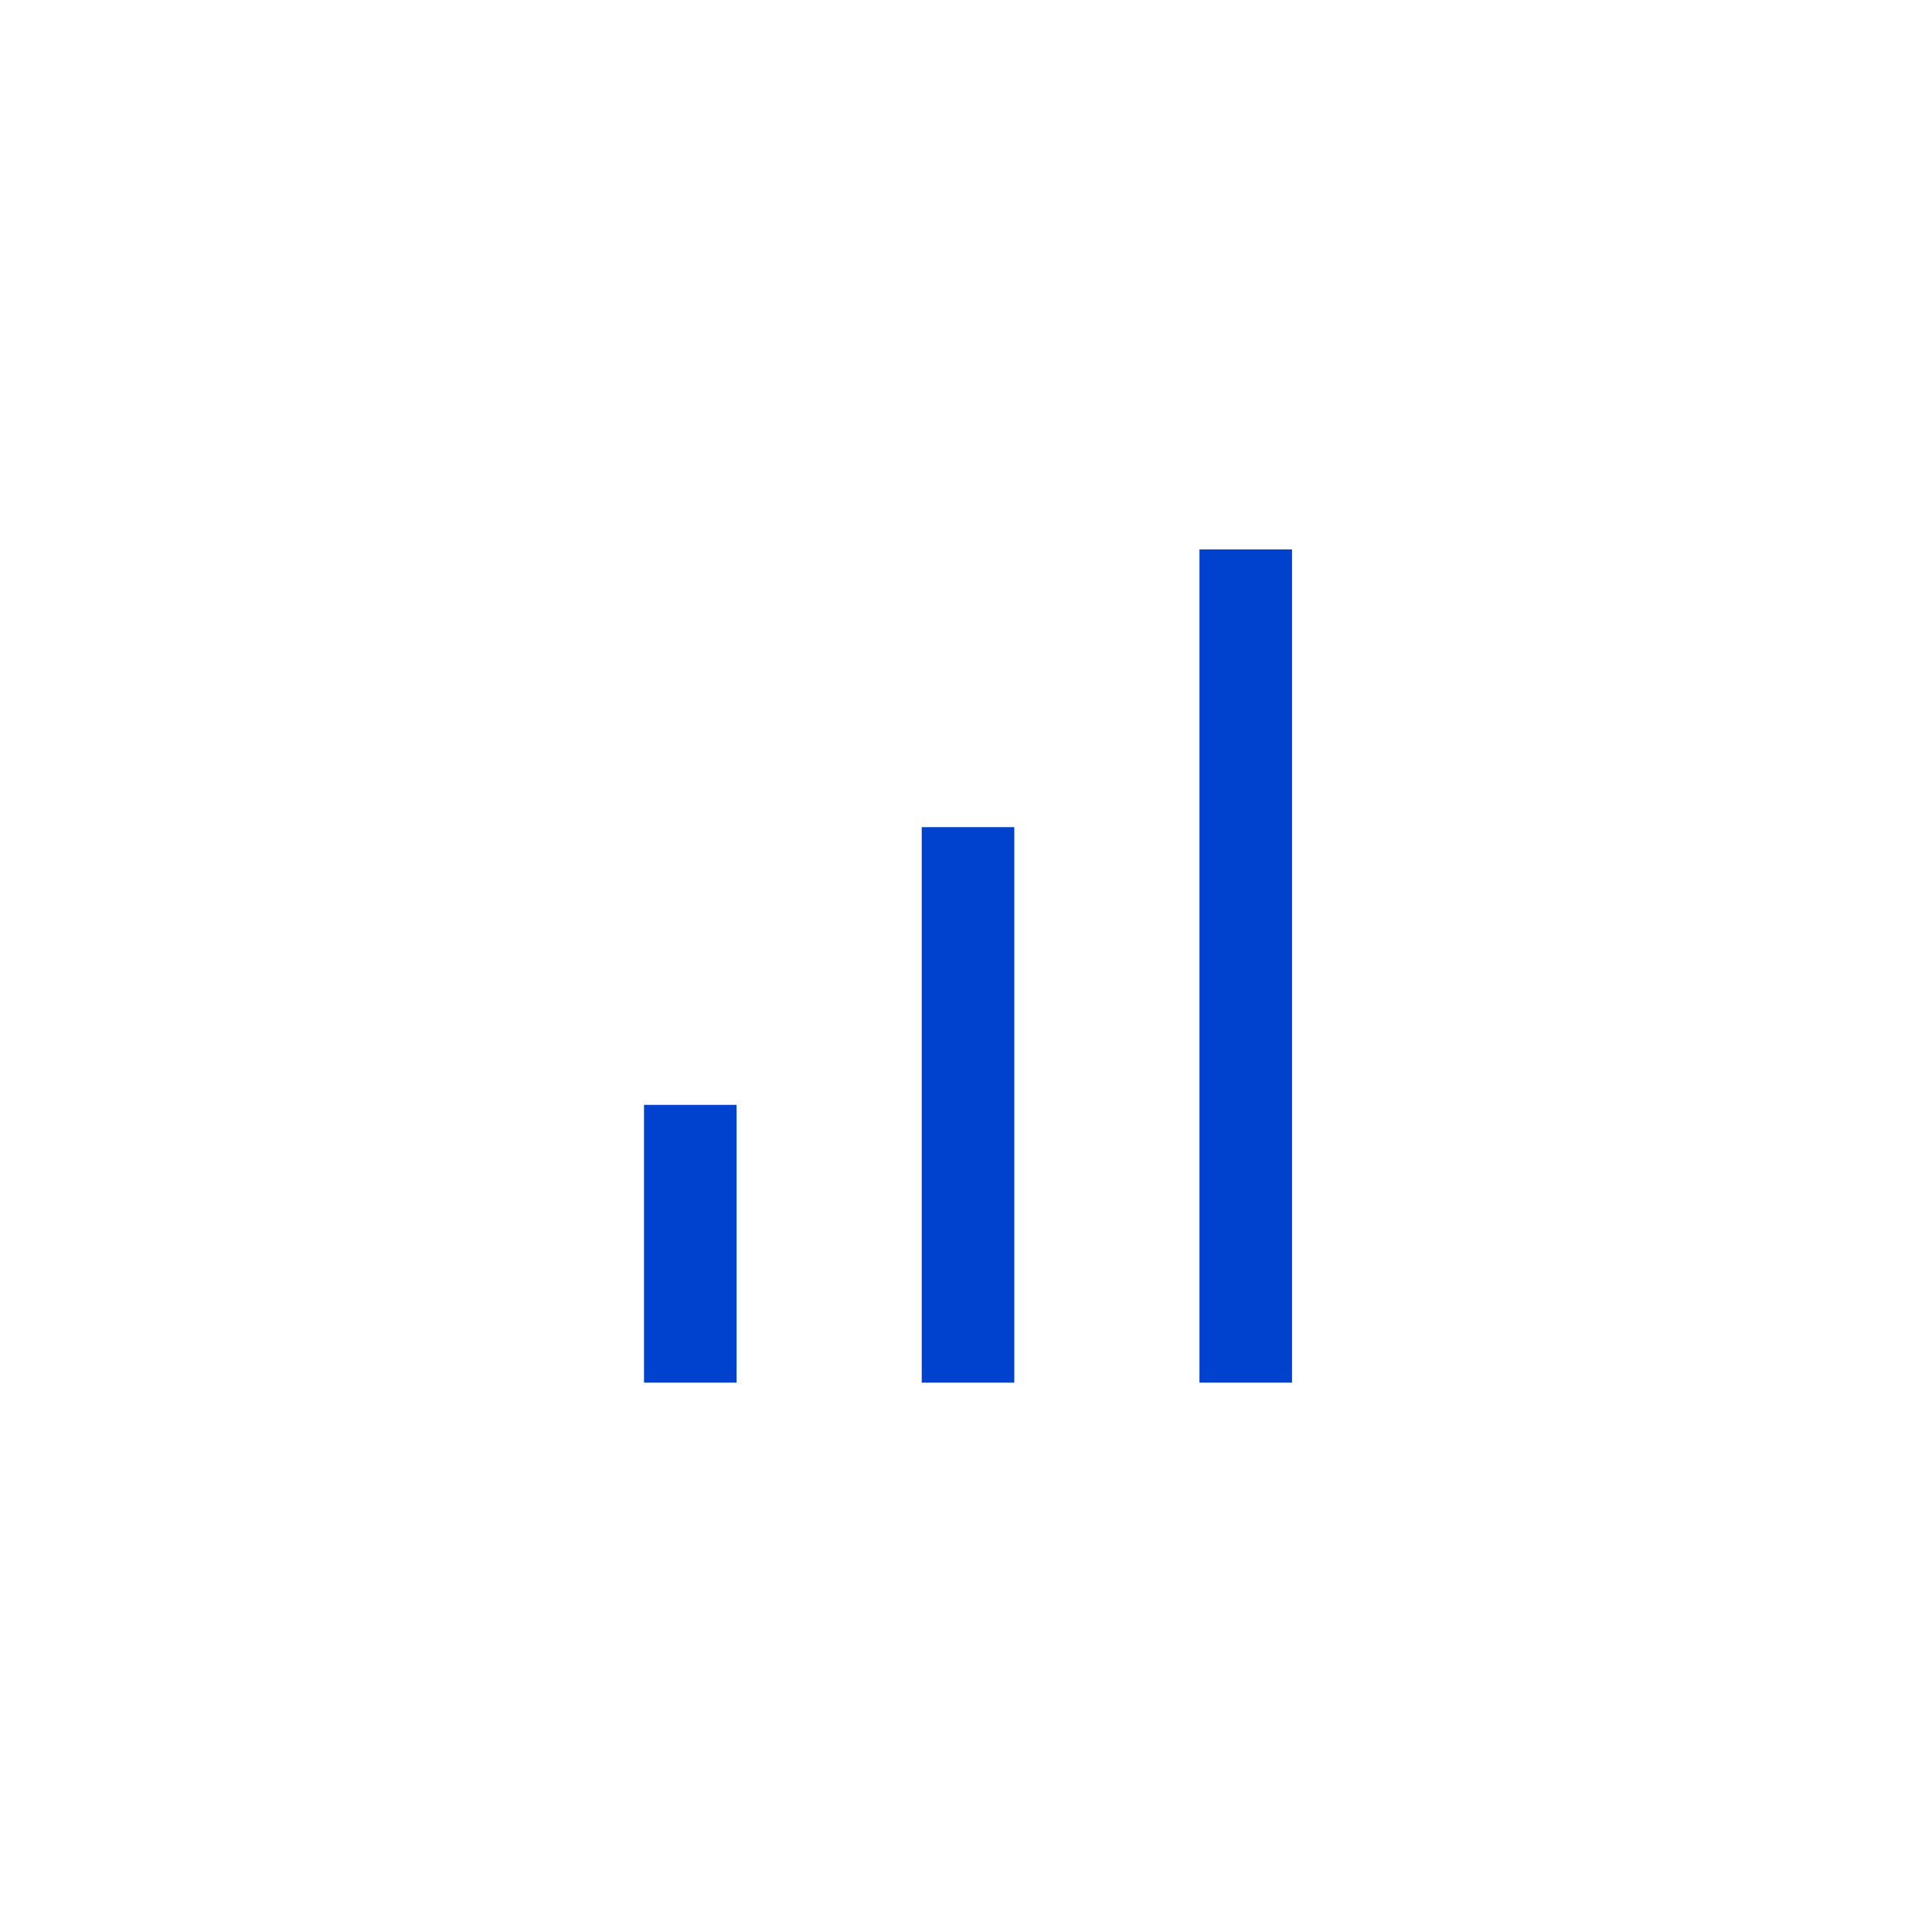
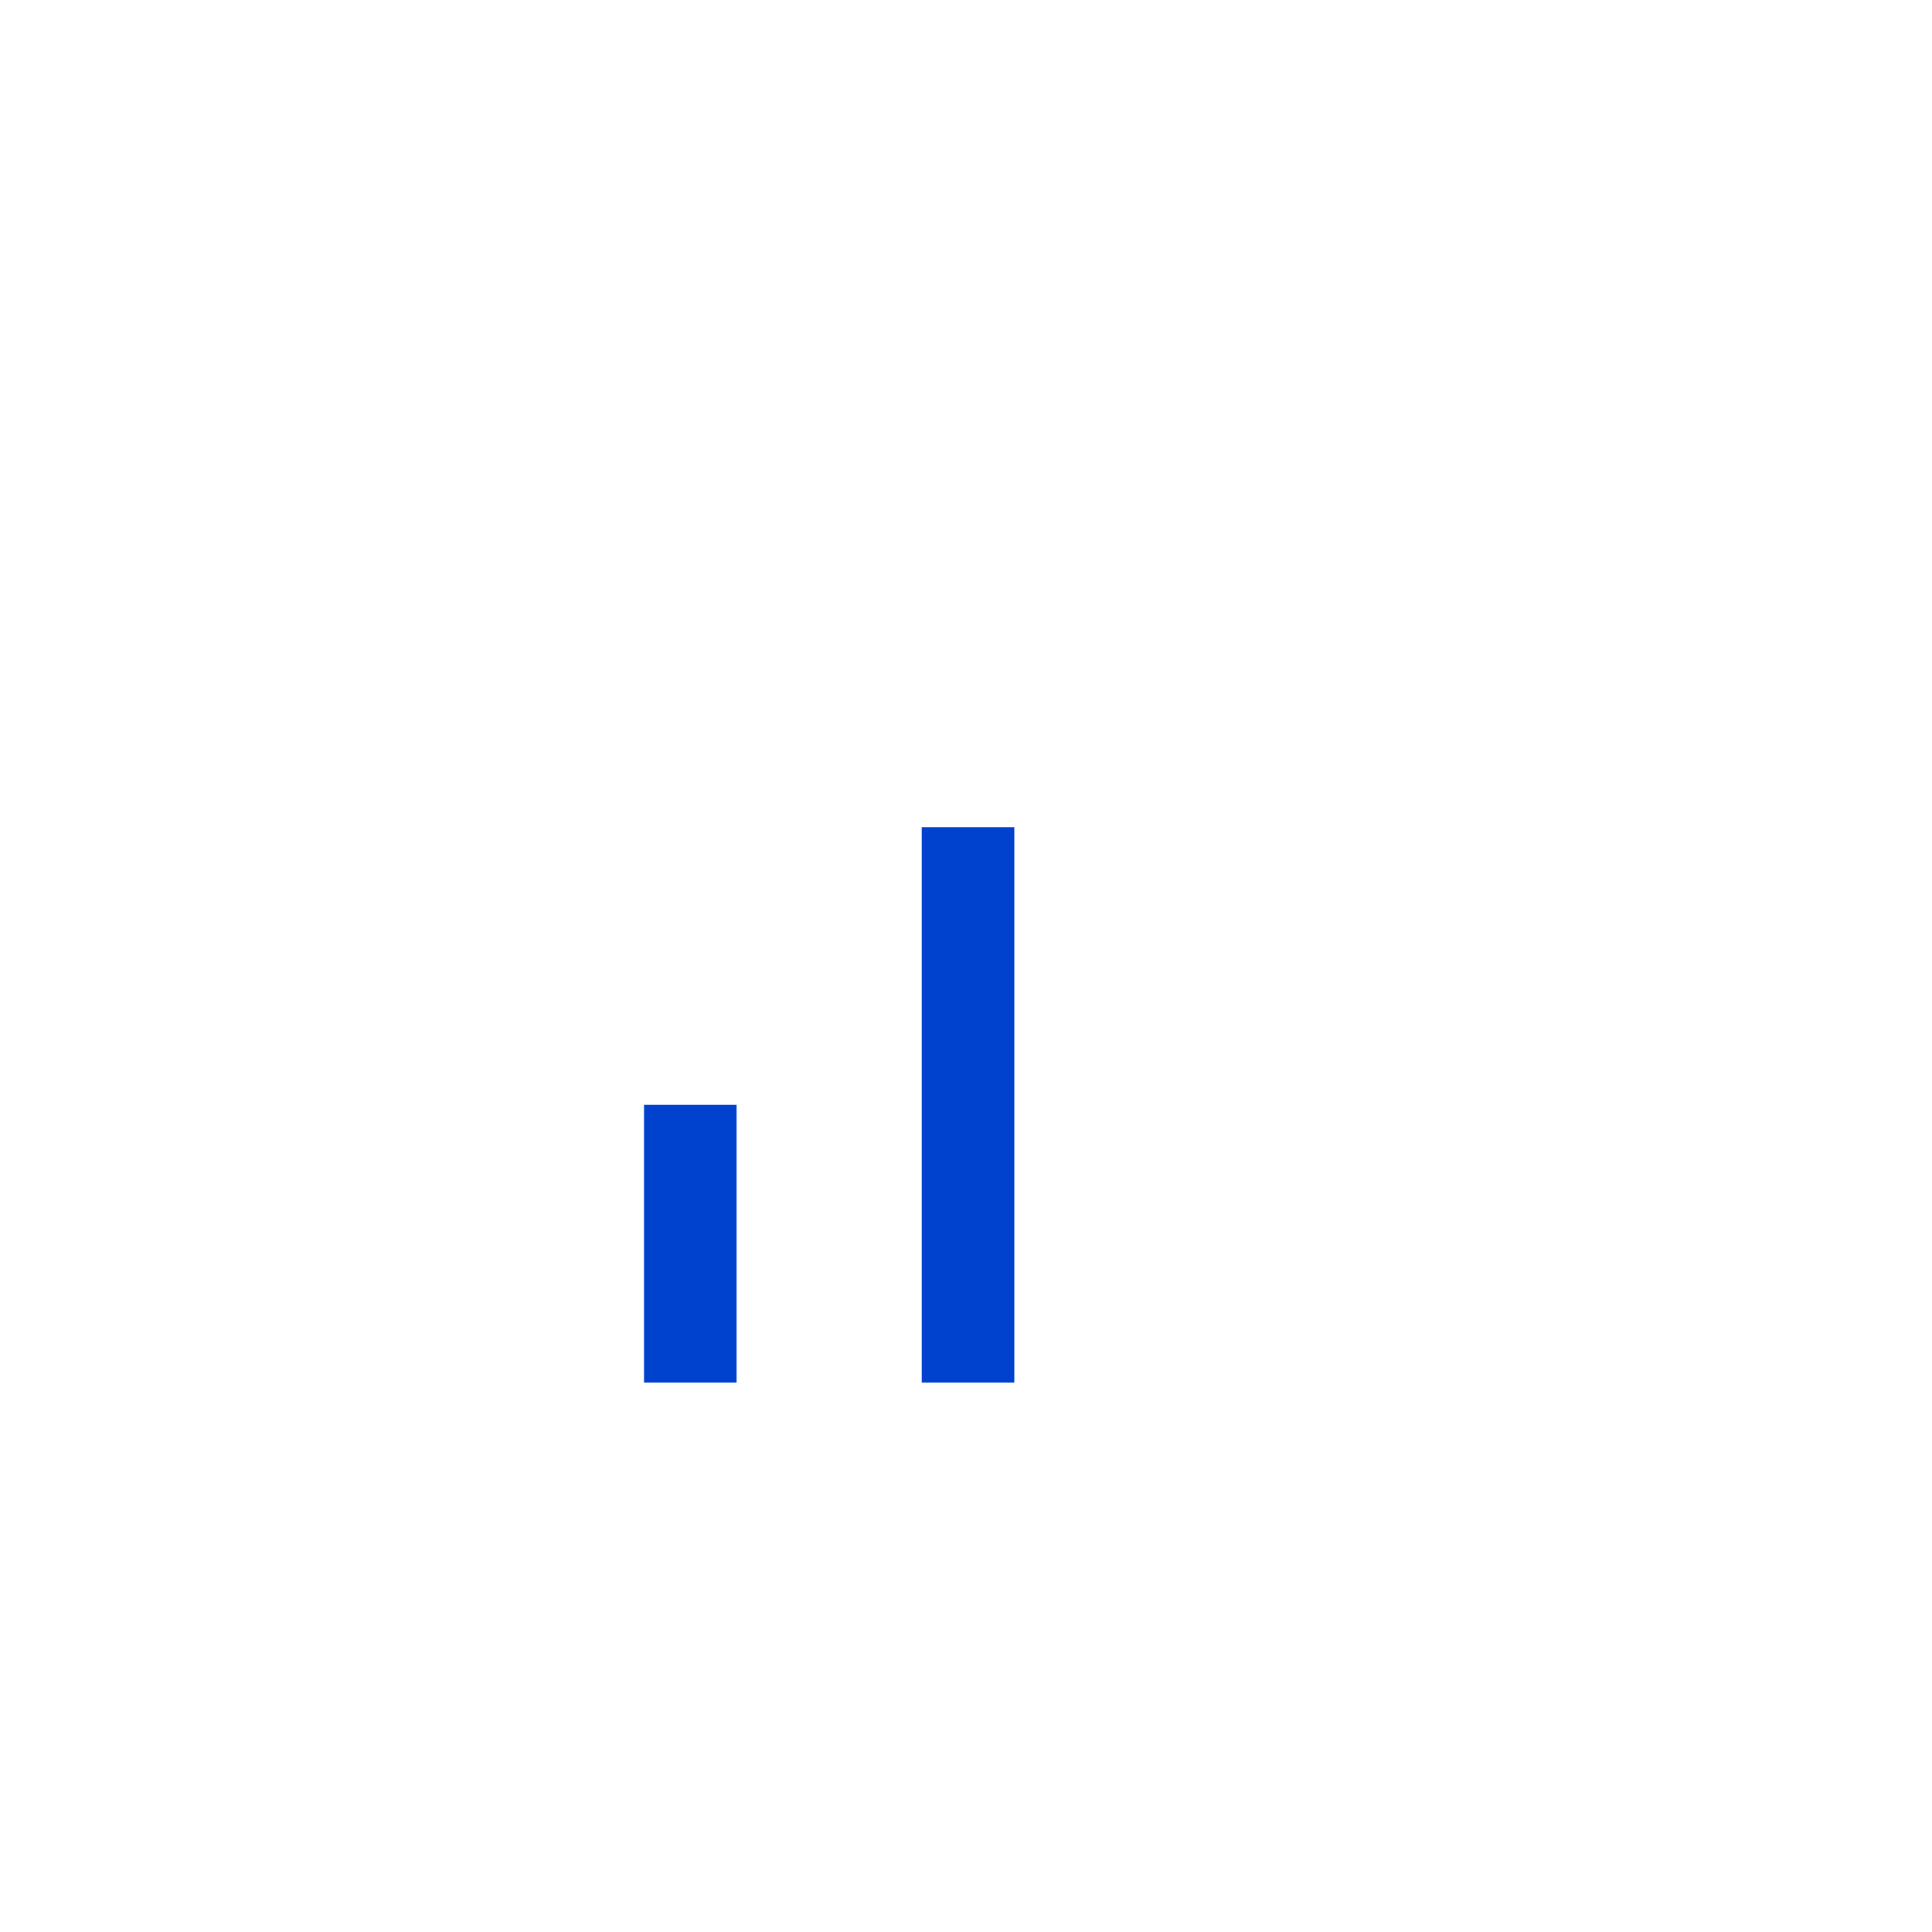
<svg xmlns="http://www.w3.org/2000/svg" width="120" height="120" viewBox="0 0 120 120" fill="none">
  <path d="M60.125 83V54.25" stroke="#0042CE" stroke-width="5.75" stroke-linecap="square" />
-   <path d="M77.375 83V37" stroke="#0042CE" stroke-width="5.75" stroke-linecap="square" />
  <path d="M42.875 83V71.5" stroke="#0042CE" stroke-width="5.75" stroke-linecap="square" />
</svg>